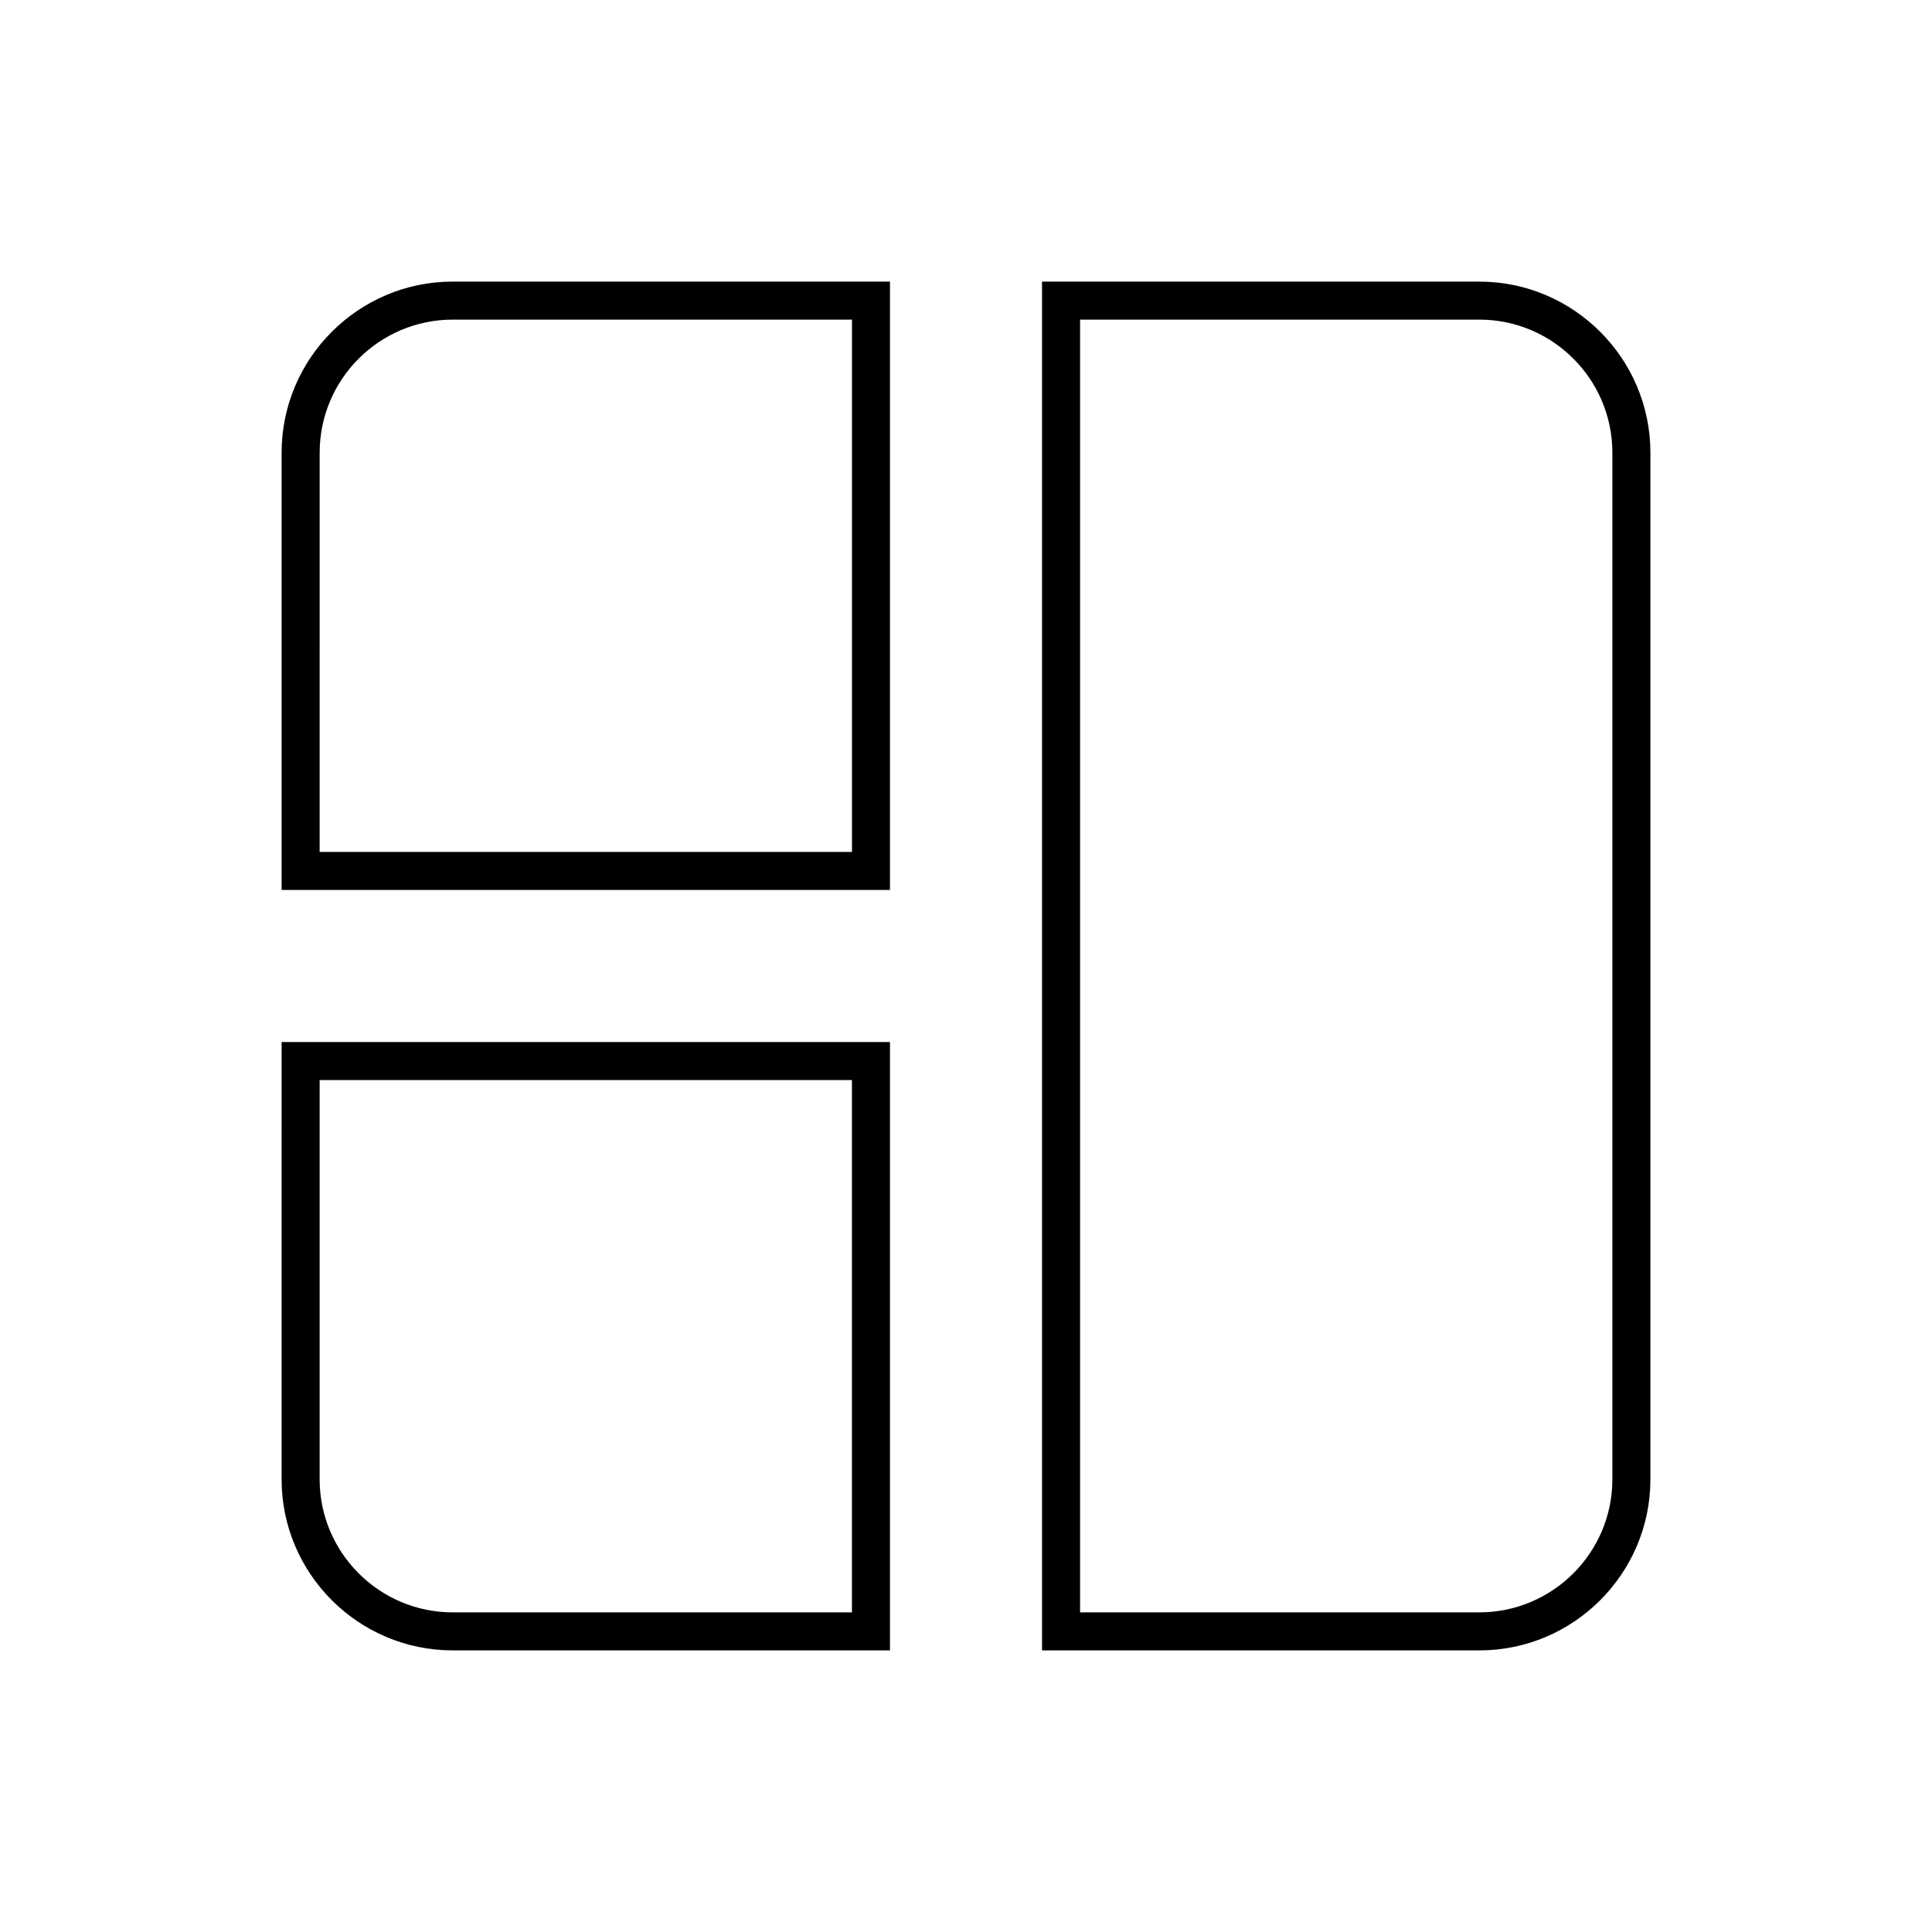
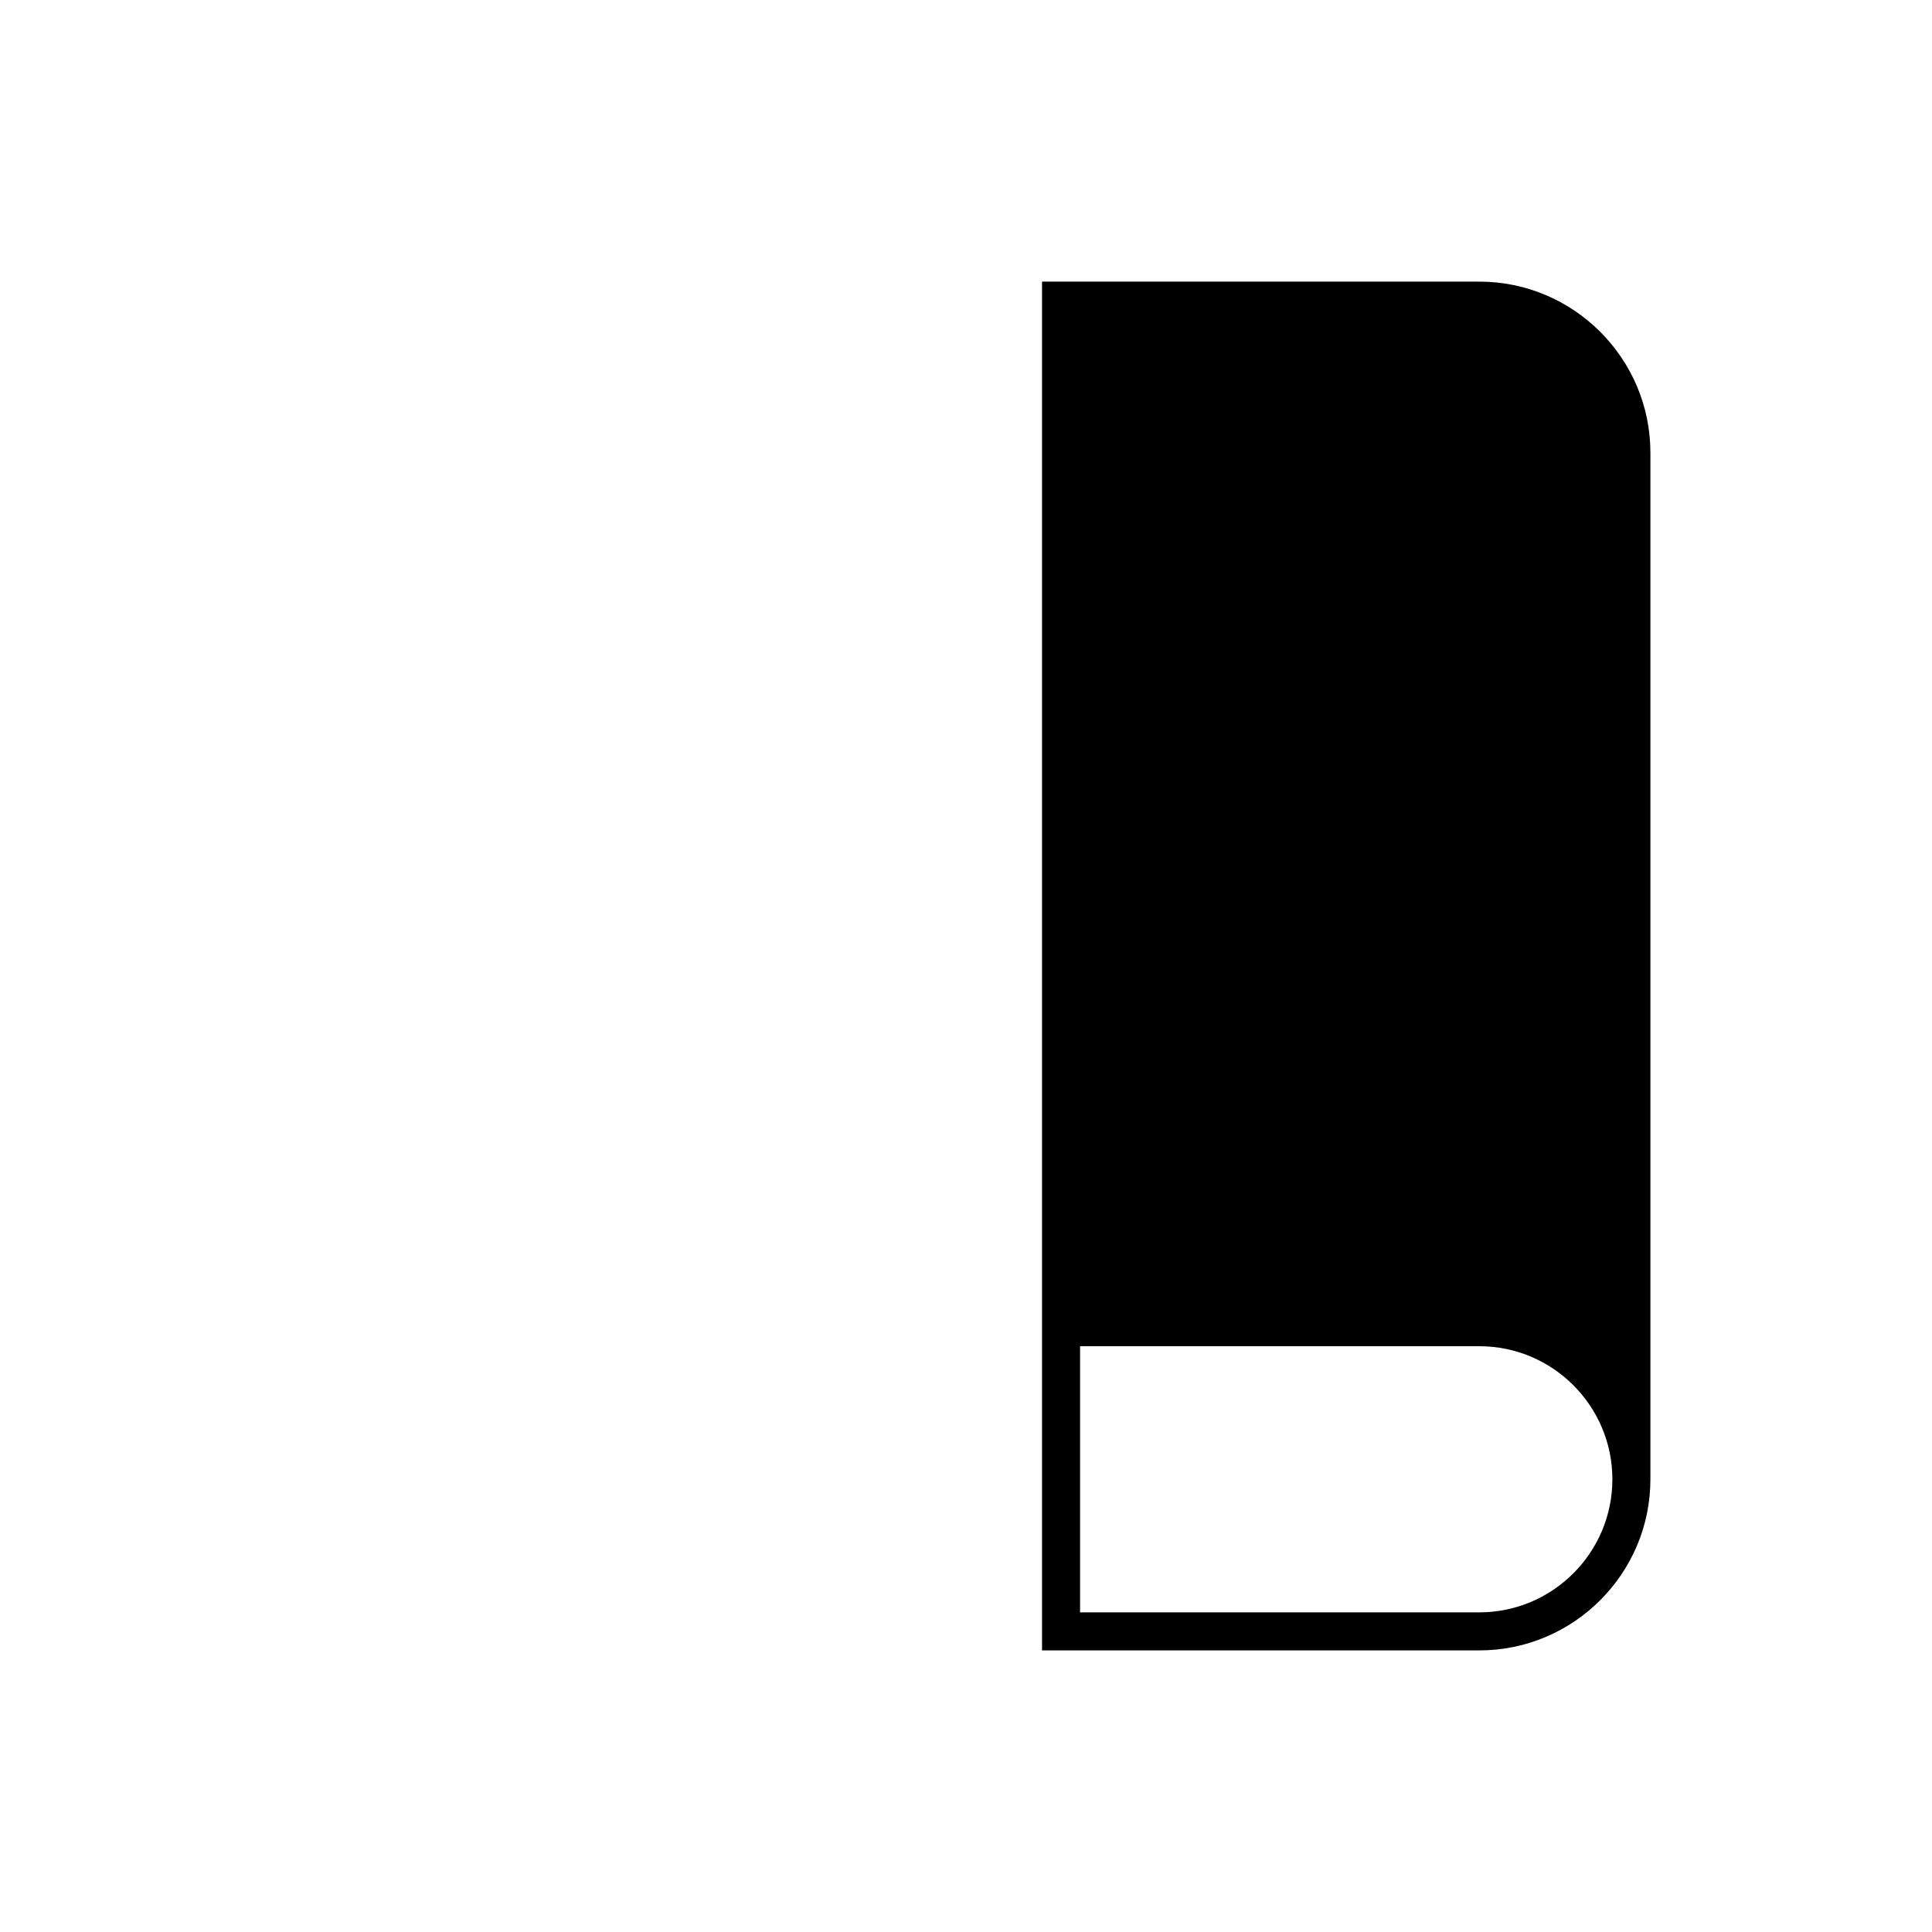
<svg xmlns="http://www.w3.org/2000/svg" fill="#000000" width="800px" height="800px" version="1.1" viewBox="144 144 512 512">
  <g>
-     <path d="m379.85 581.37h-115.88c-24.988 0-45.344-20.355-45.344-45.344l0.004-115.88h161.22zm-151.14-151.14v105.8c0 19.445 15.82 35.266 35.266 35.266h105.8v-141.07z" />
-     <path d="m536.03 581.37h-115.88v-362.74h115.88c24.988 0 45.344 20.355 45.344 45.344v272.06c0 24.984-20.355 45.34-45.344 45.34zm-105.8-10.078h105.8c19.445 0 35.266-15.82 35.266-35.266v-272.06c0-19.445-15.82-35.266-35.266-35.266h-105.8z" />
-     <path d="m379.85 379.85h-161.22v-115.88c0-24.988 20.355-45.344 45.344-45.344h115.88zm-151.14-10.078h141.07v-141.07h-105.8c-19.445 0-35.266 15.82-35.266 35.266z" />
+     <path d="m536.03 581.37h-115.88v-362.74h115.88c24.988 0 45.344 20.355 45.344 45.344v272.06c0 24.984-20.355 45.34-45.344 45.34zm-105.8-10.078h105.8c19.445 0 35.266-15.82 35.266-35.266c0-19.445-15.82-35.266-35.266-35.266h-105.8z" />
  </g>
</svg>